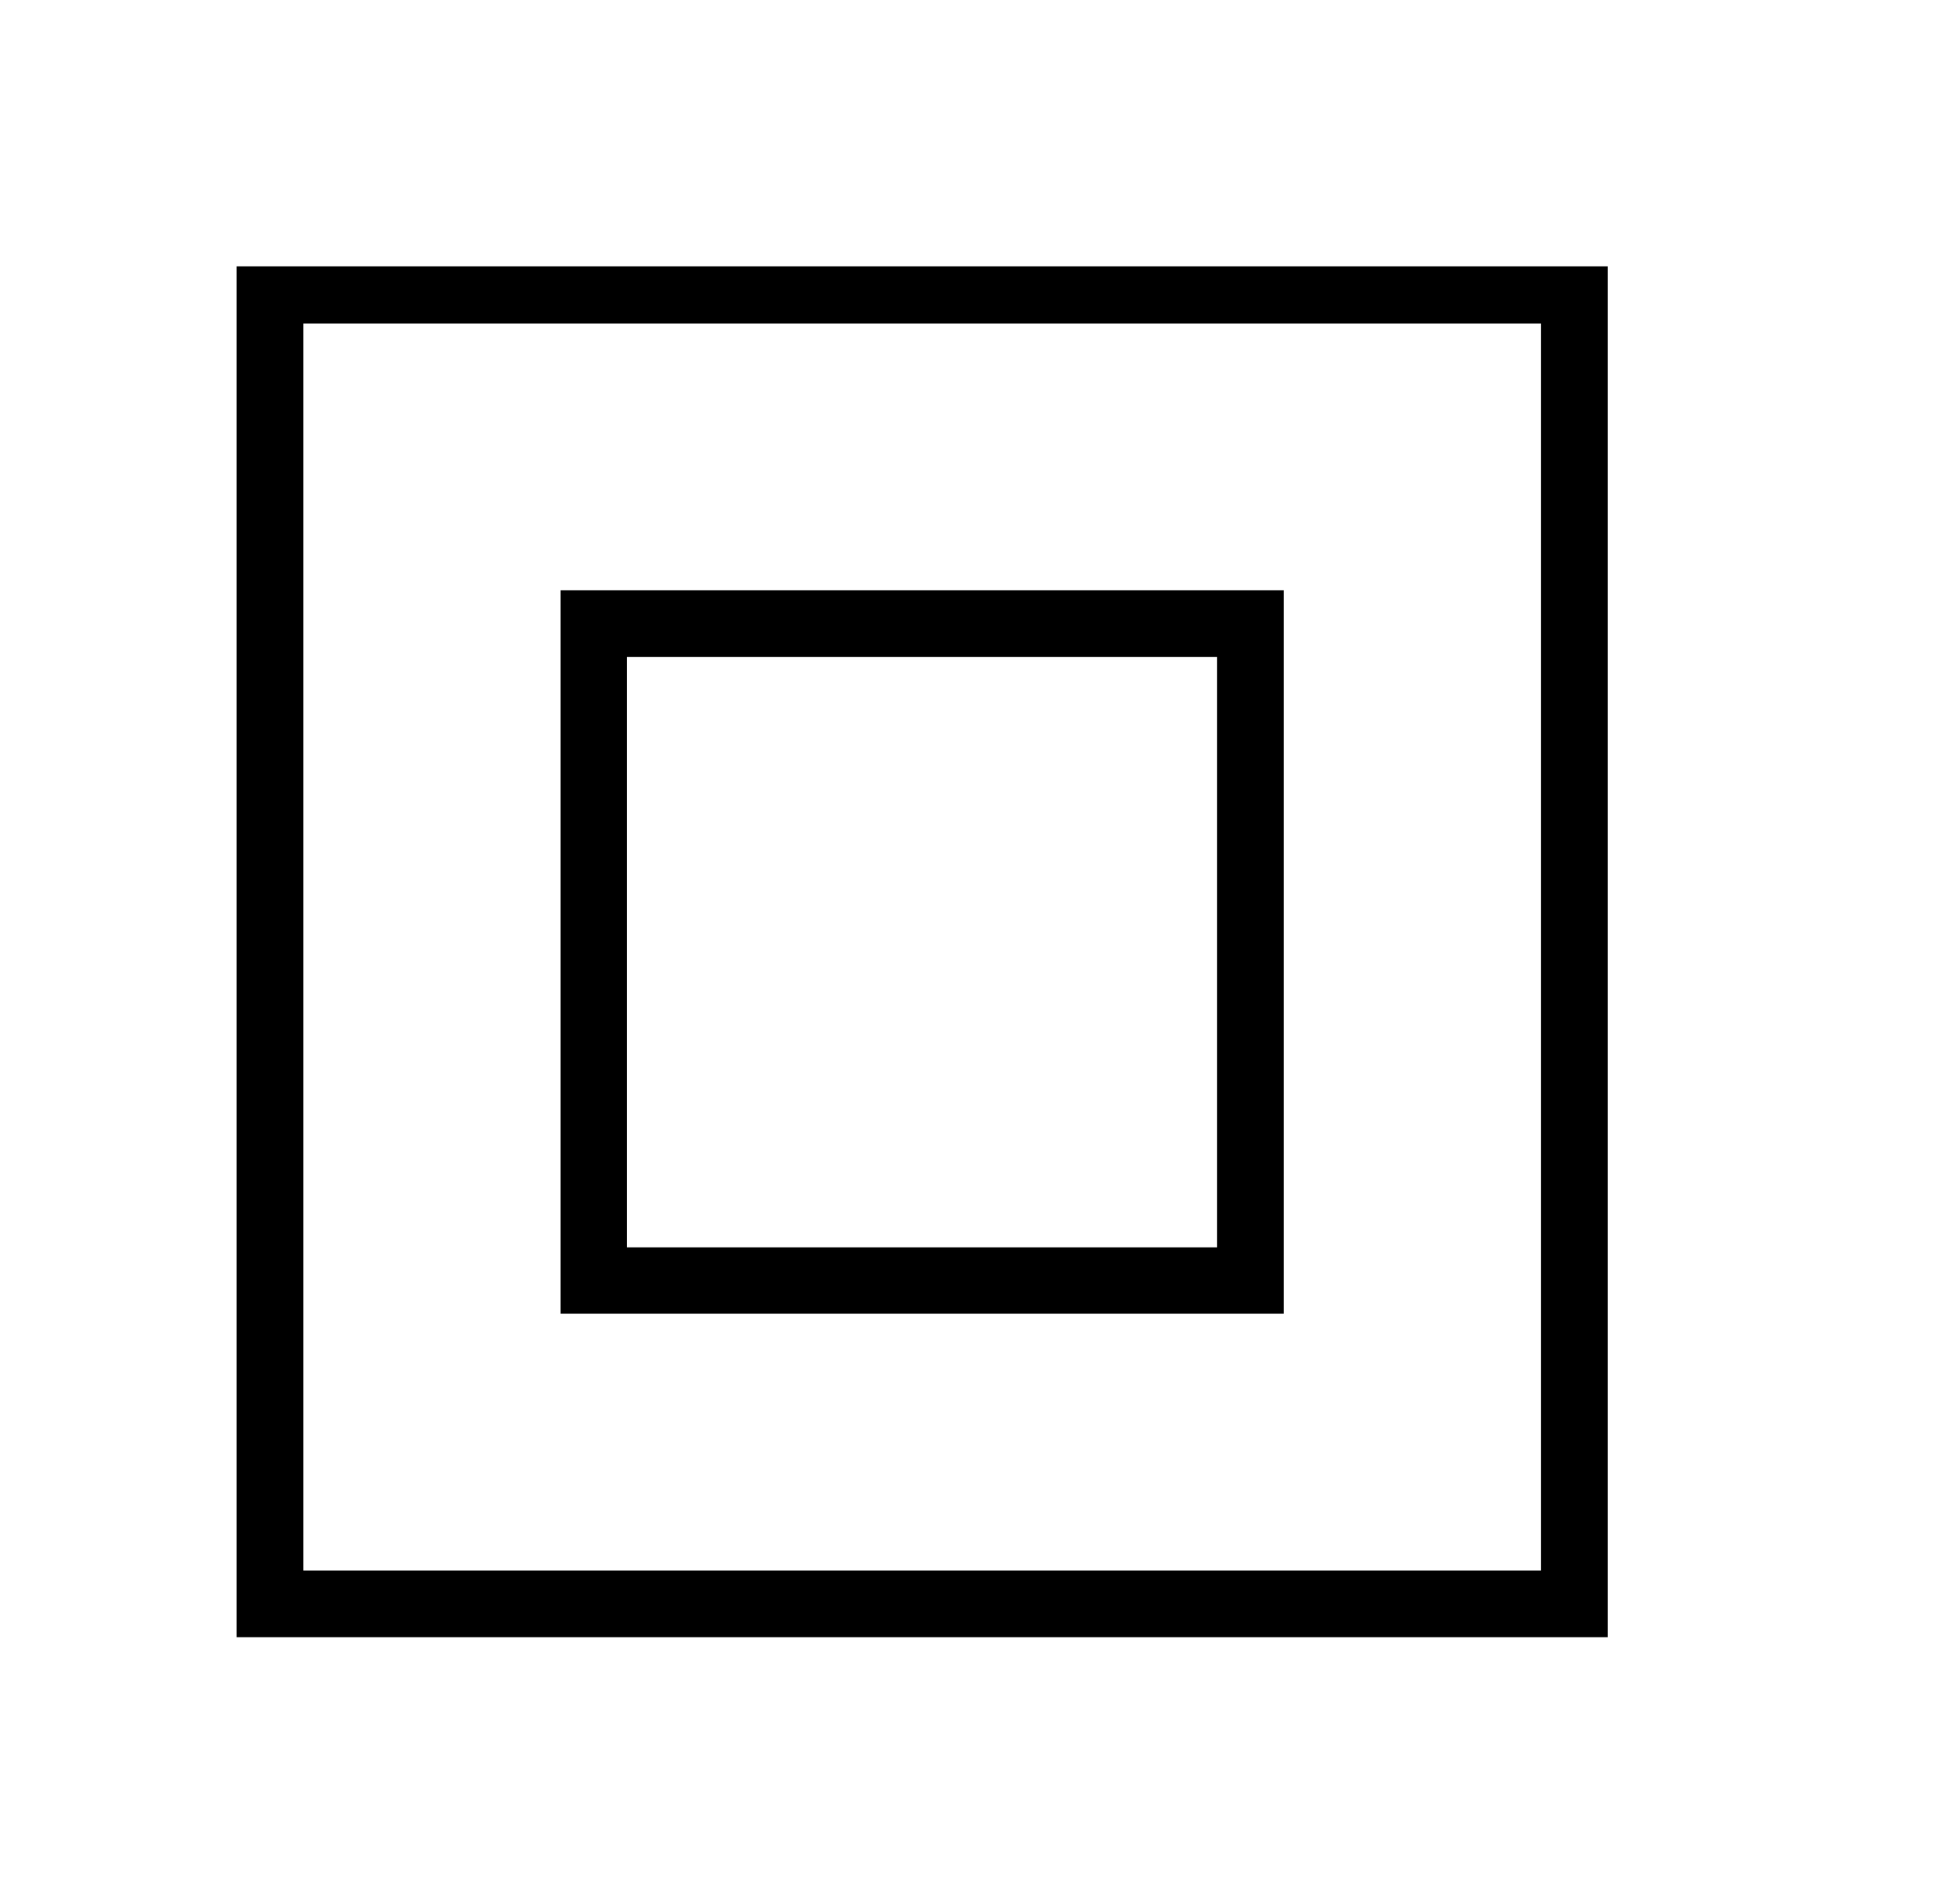
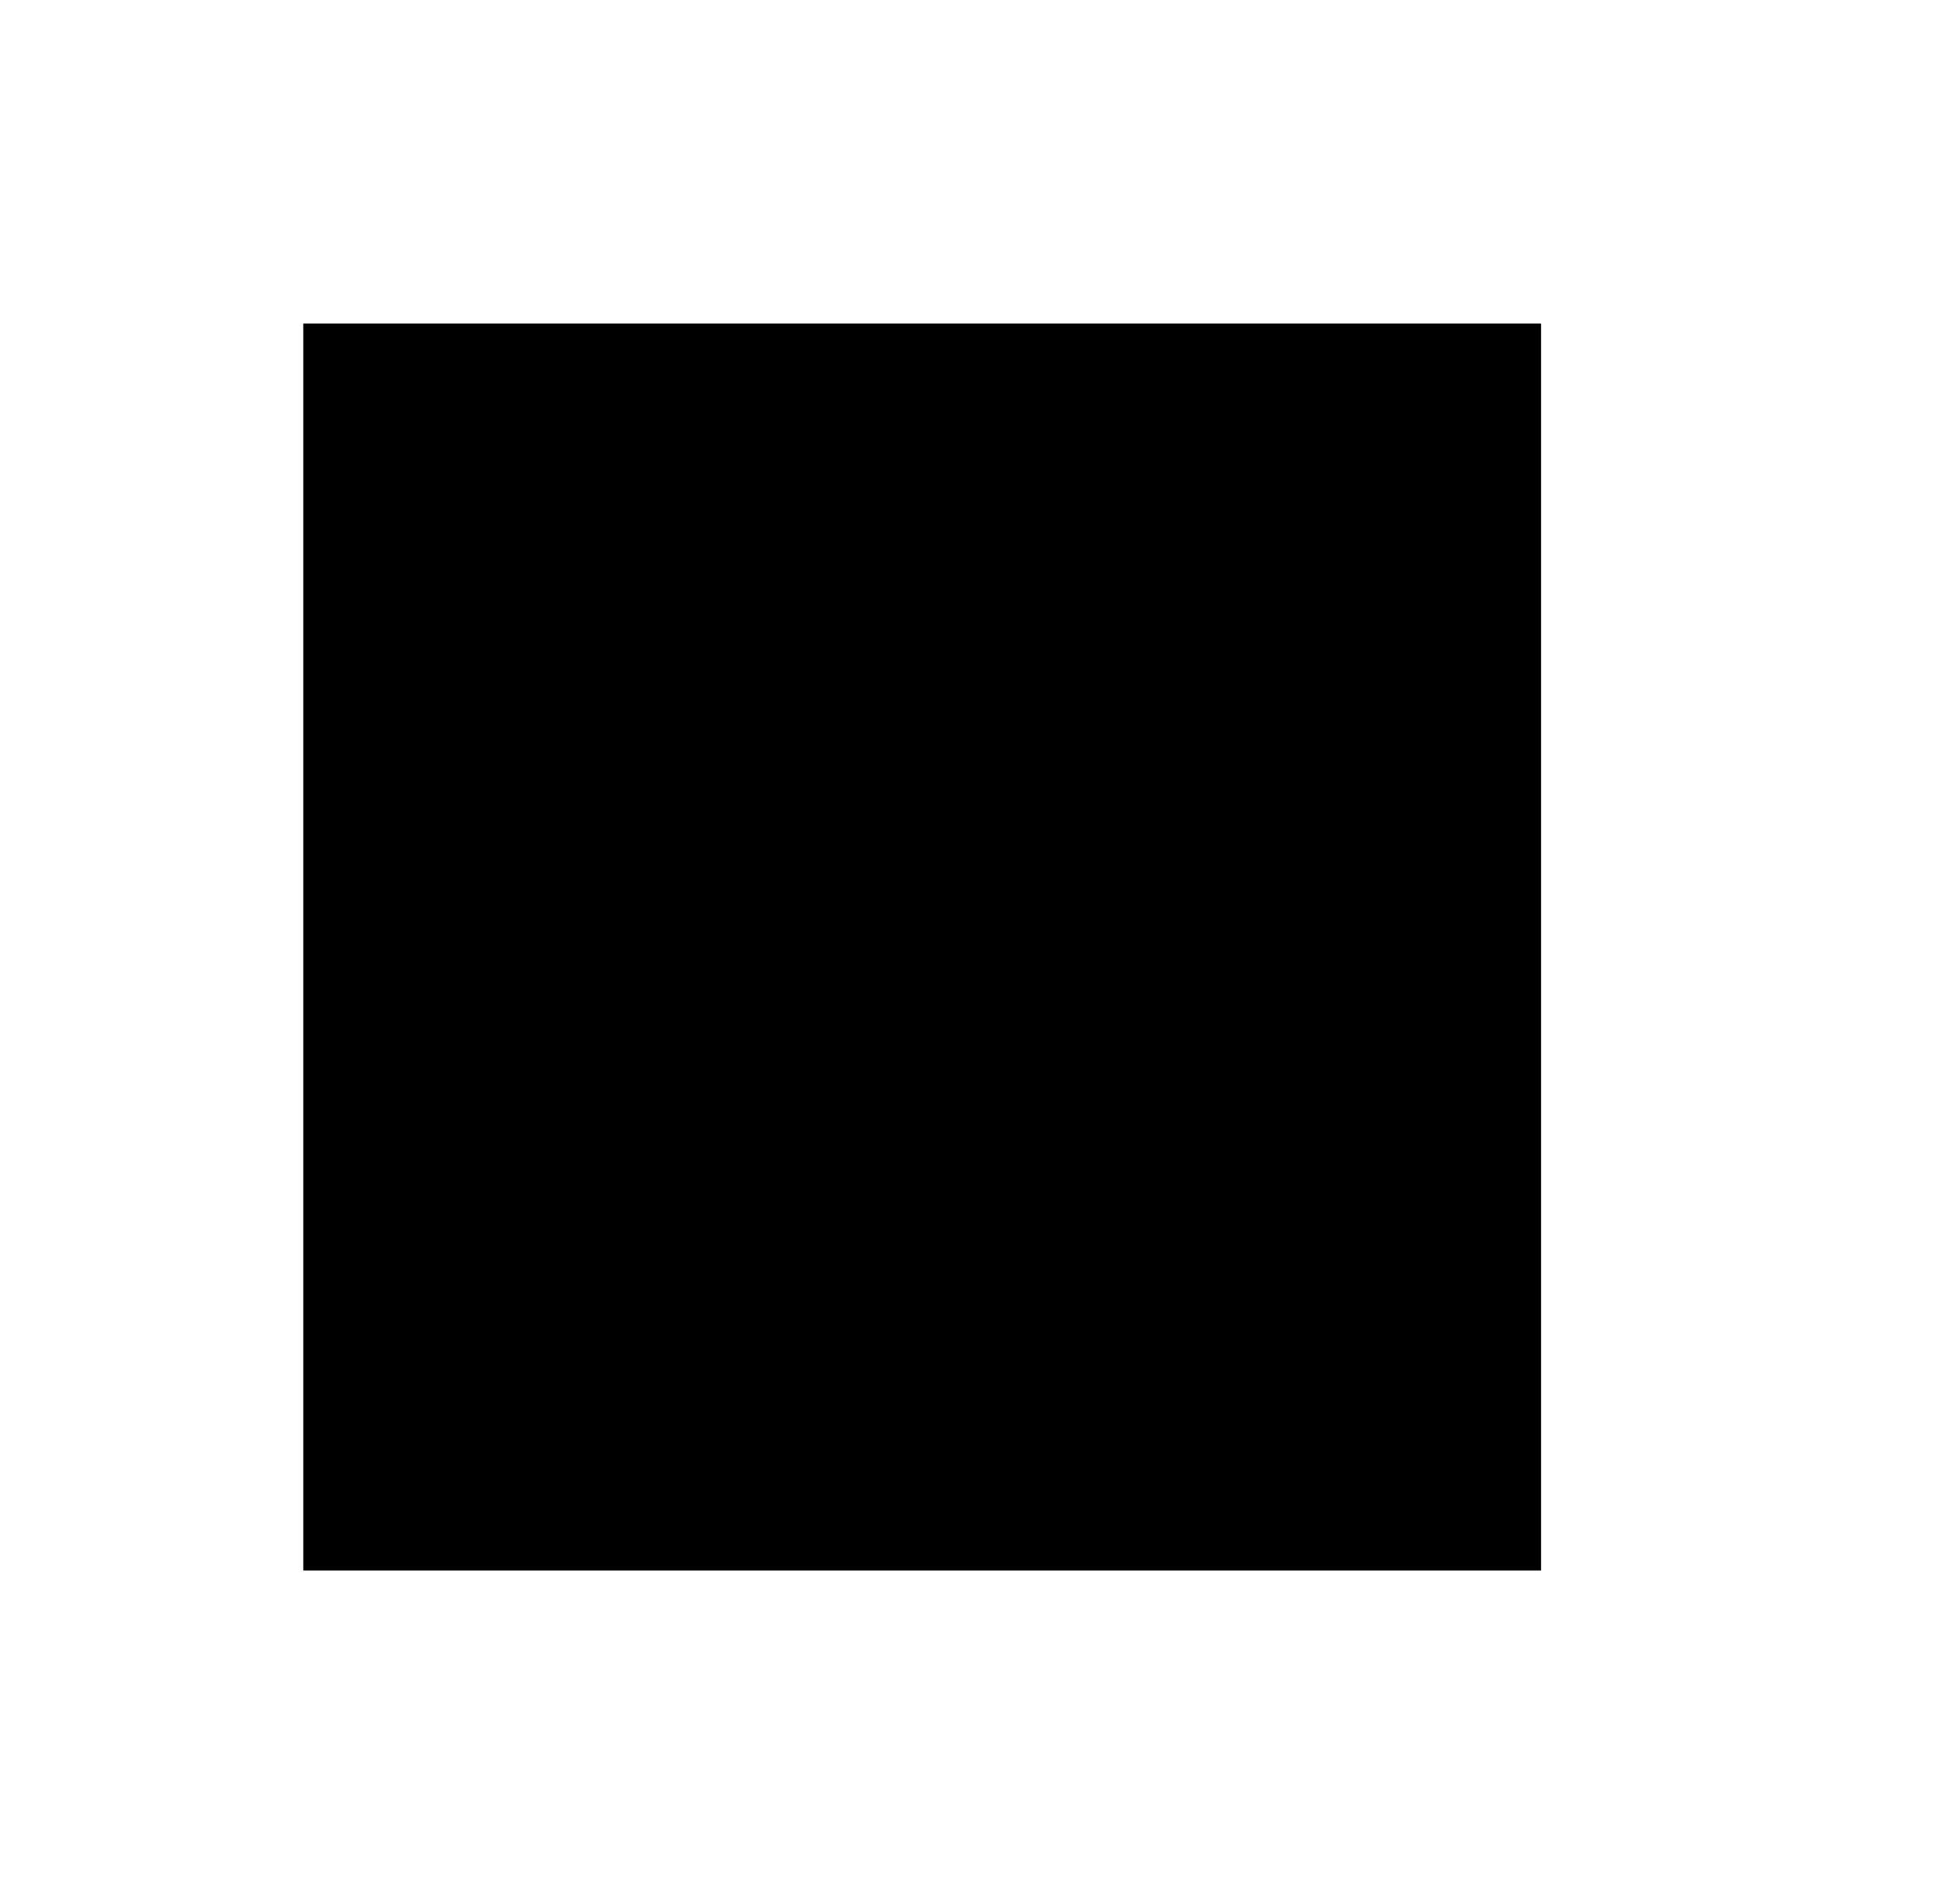
<svg xmlns="http://www.w3.org/2000/svg" id="Layer_2" data-name="Layer 2" viewBox="0 0 48.92 47.96">
  <defs>
    <style>
      .cls-1 {
        fill: none;
      }

      .cls-2 {
        clip-path: url(#clippath);
      }
    </style>
    <clipPath id="clippath">
      <rect class="cls-1" width="48.92" height="47.96" />
    </clipPath>
  </defs>
  <g id="Layer_1-2" data-name="Layer 1">
    <g class="cls-2">
-       <path d="M40.5,6.71v34.53H5.96V6.71h34.53ZM38.82,8.15H7.64v31.41h31.18V8.15Z" />
-       <path d="M32.34,14.87v18.22H14.12V14.87h18.23ZM30.66,16.55h-14.87v14.87h14.87v-14.87Z" />
+       <path d="M40.5,6.71H5.96V6.71h34.53ZM38.82,8.15H7.64v31.41h31.18V8.15Z" />
    </g>
  </g>
</svg>